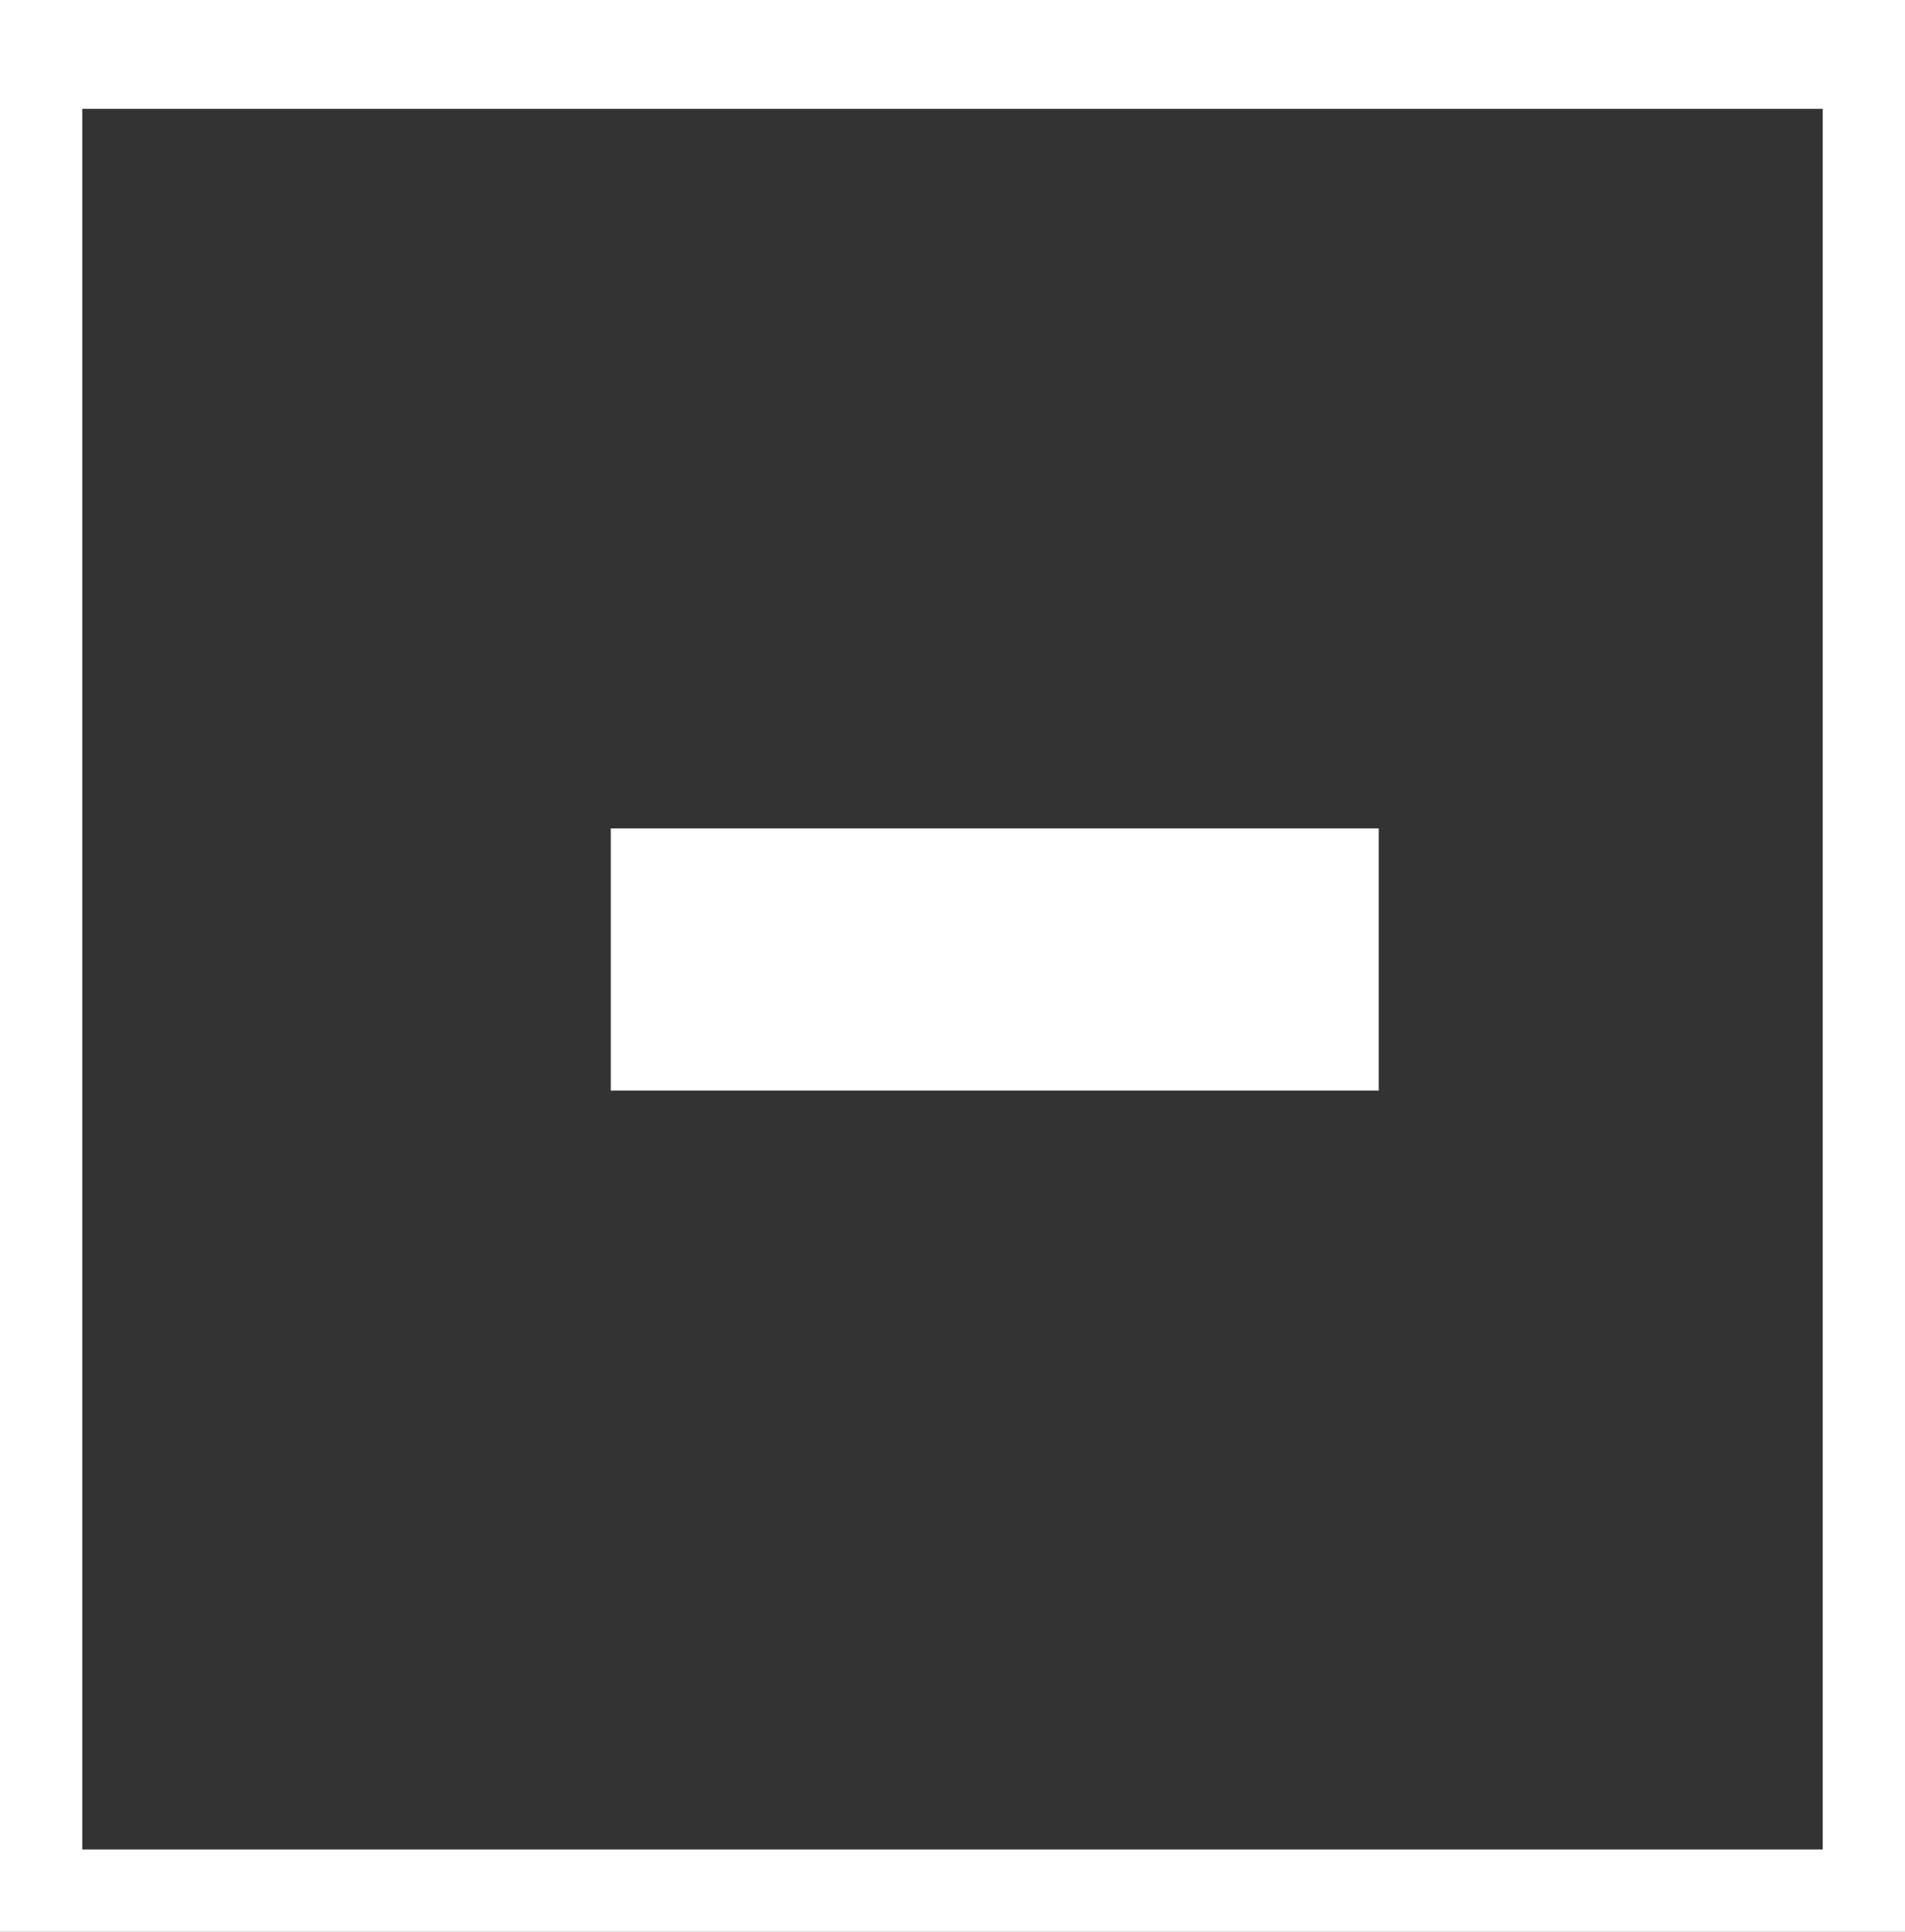
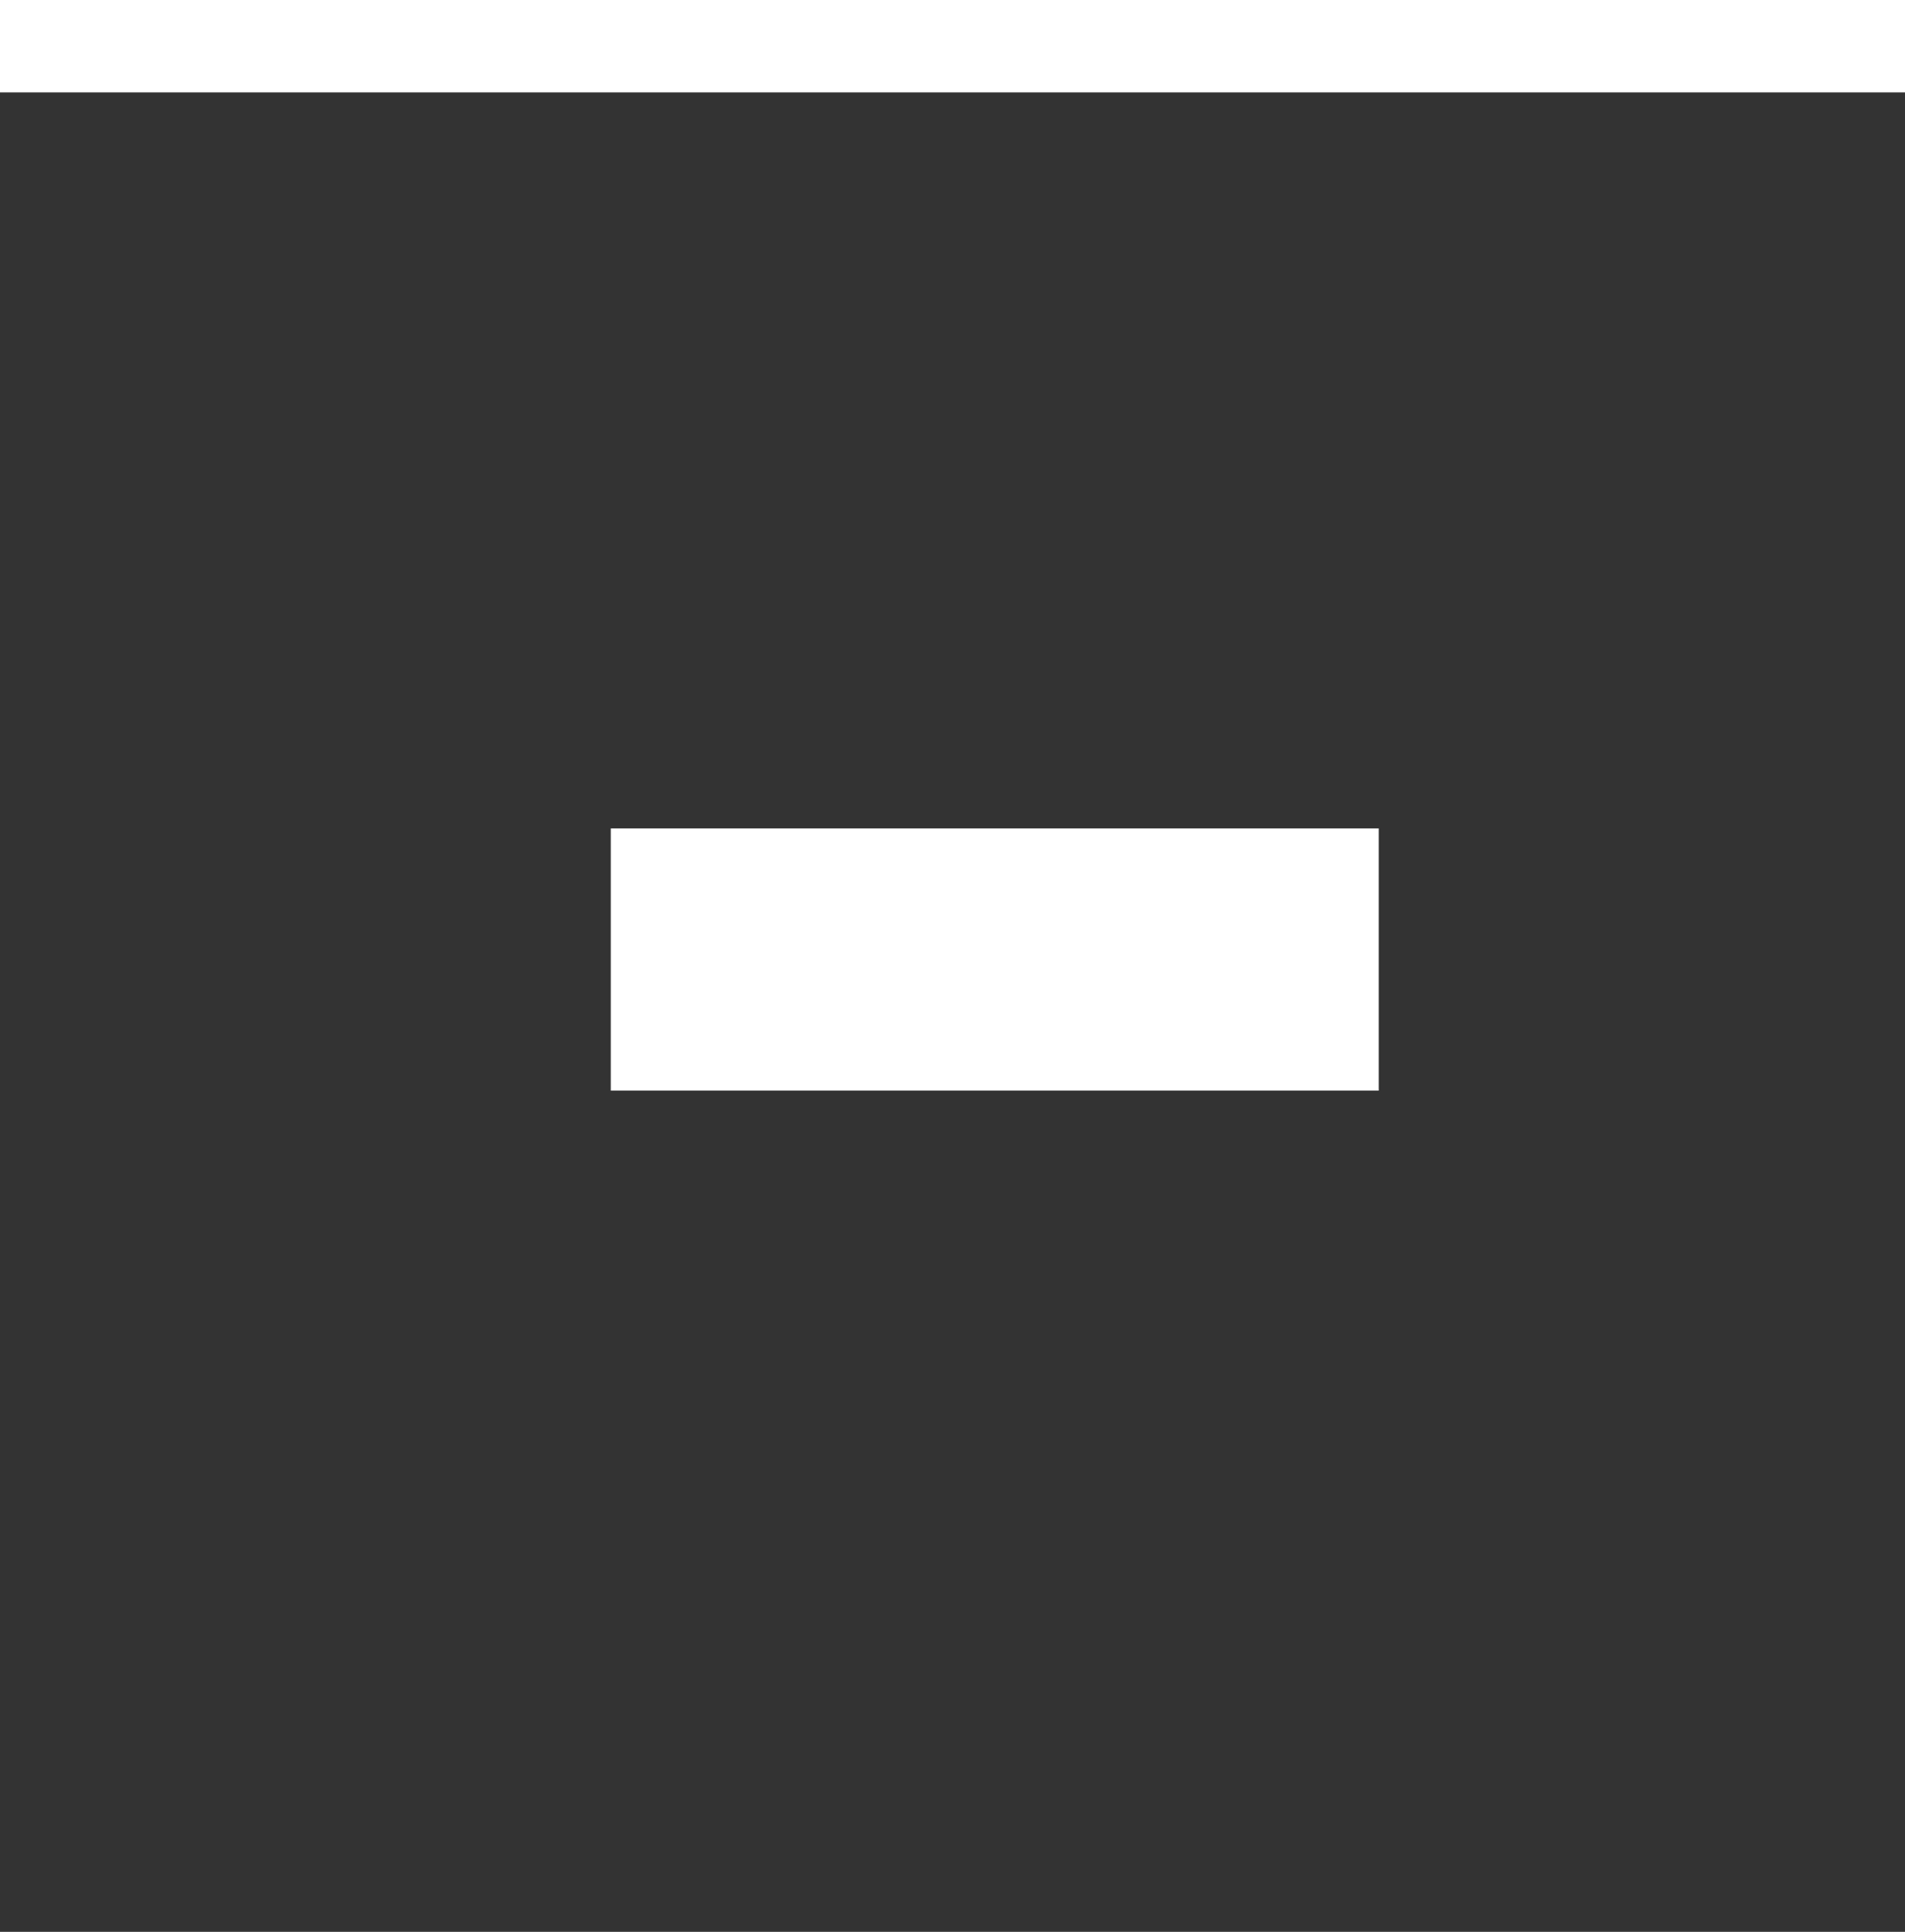
<svg xmlns="http://www.w3.org/2000/svg" id="Layer_1" data-name="Layer 1" viewBox="0 0 925.71 938.59">
  <rect x="0" y="0" width="925.71" height="938.59" fill="#333333" stroke="none" />
  <defs>
    <style>.cls-1{fill:#fff;}</style>
  </defs>
  <title>reset</title>
-   <path class="cls-1" d="M925.71,938.59H0V12.87H925.71V938.59ZM40,898.59H885.71V52.87H40V898.59Z" />
  <rect class="cls-1" width="925.71" height="44.9" />
  <rect class="cls-1" x="296.8" y="402.48" width="373.17" height="127.41" />
</svg>